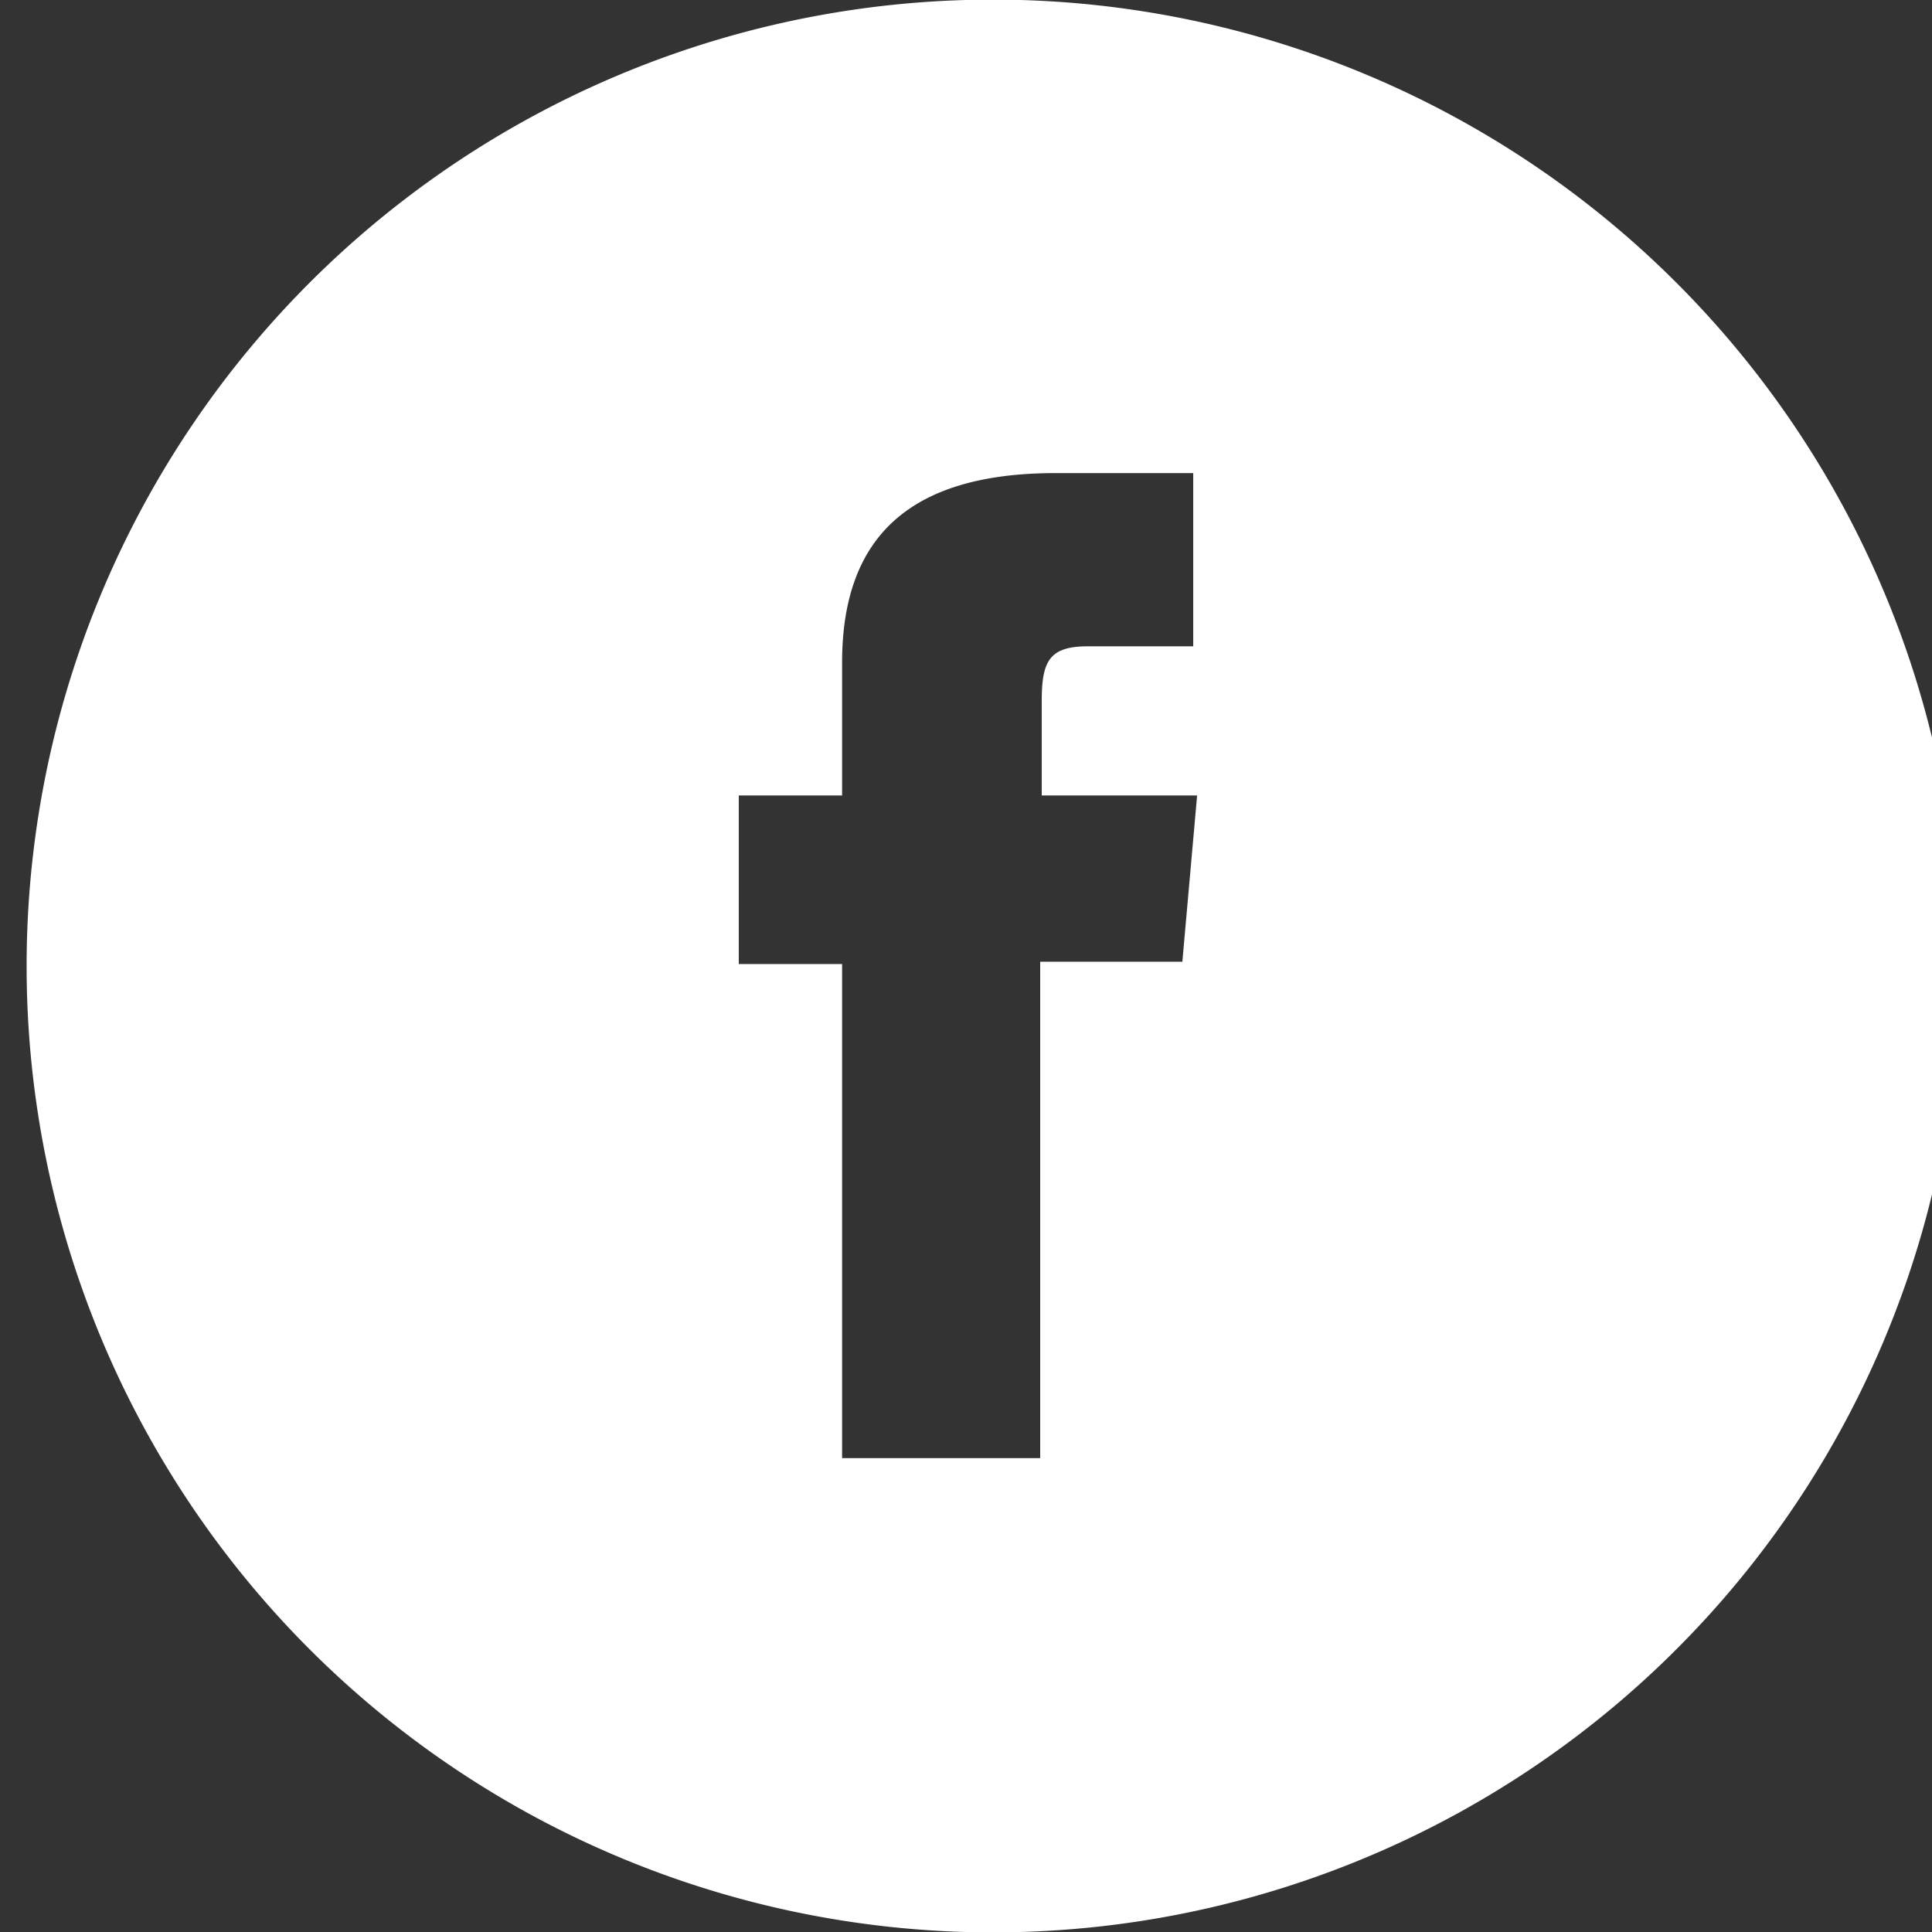
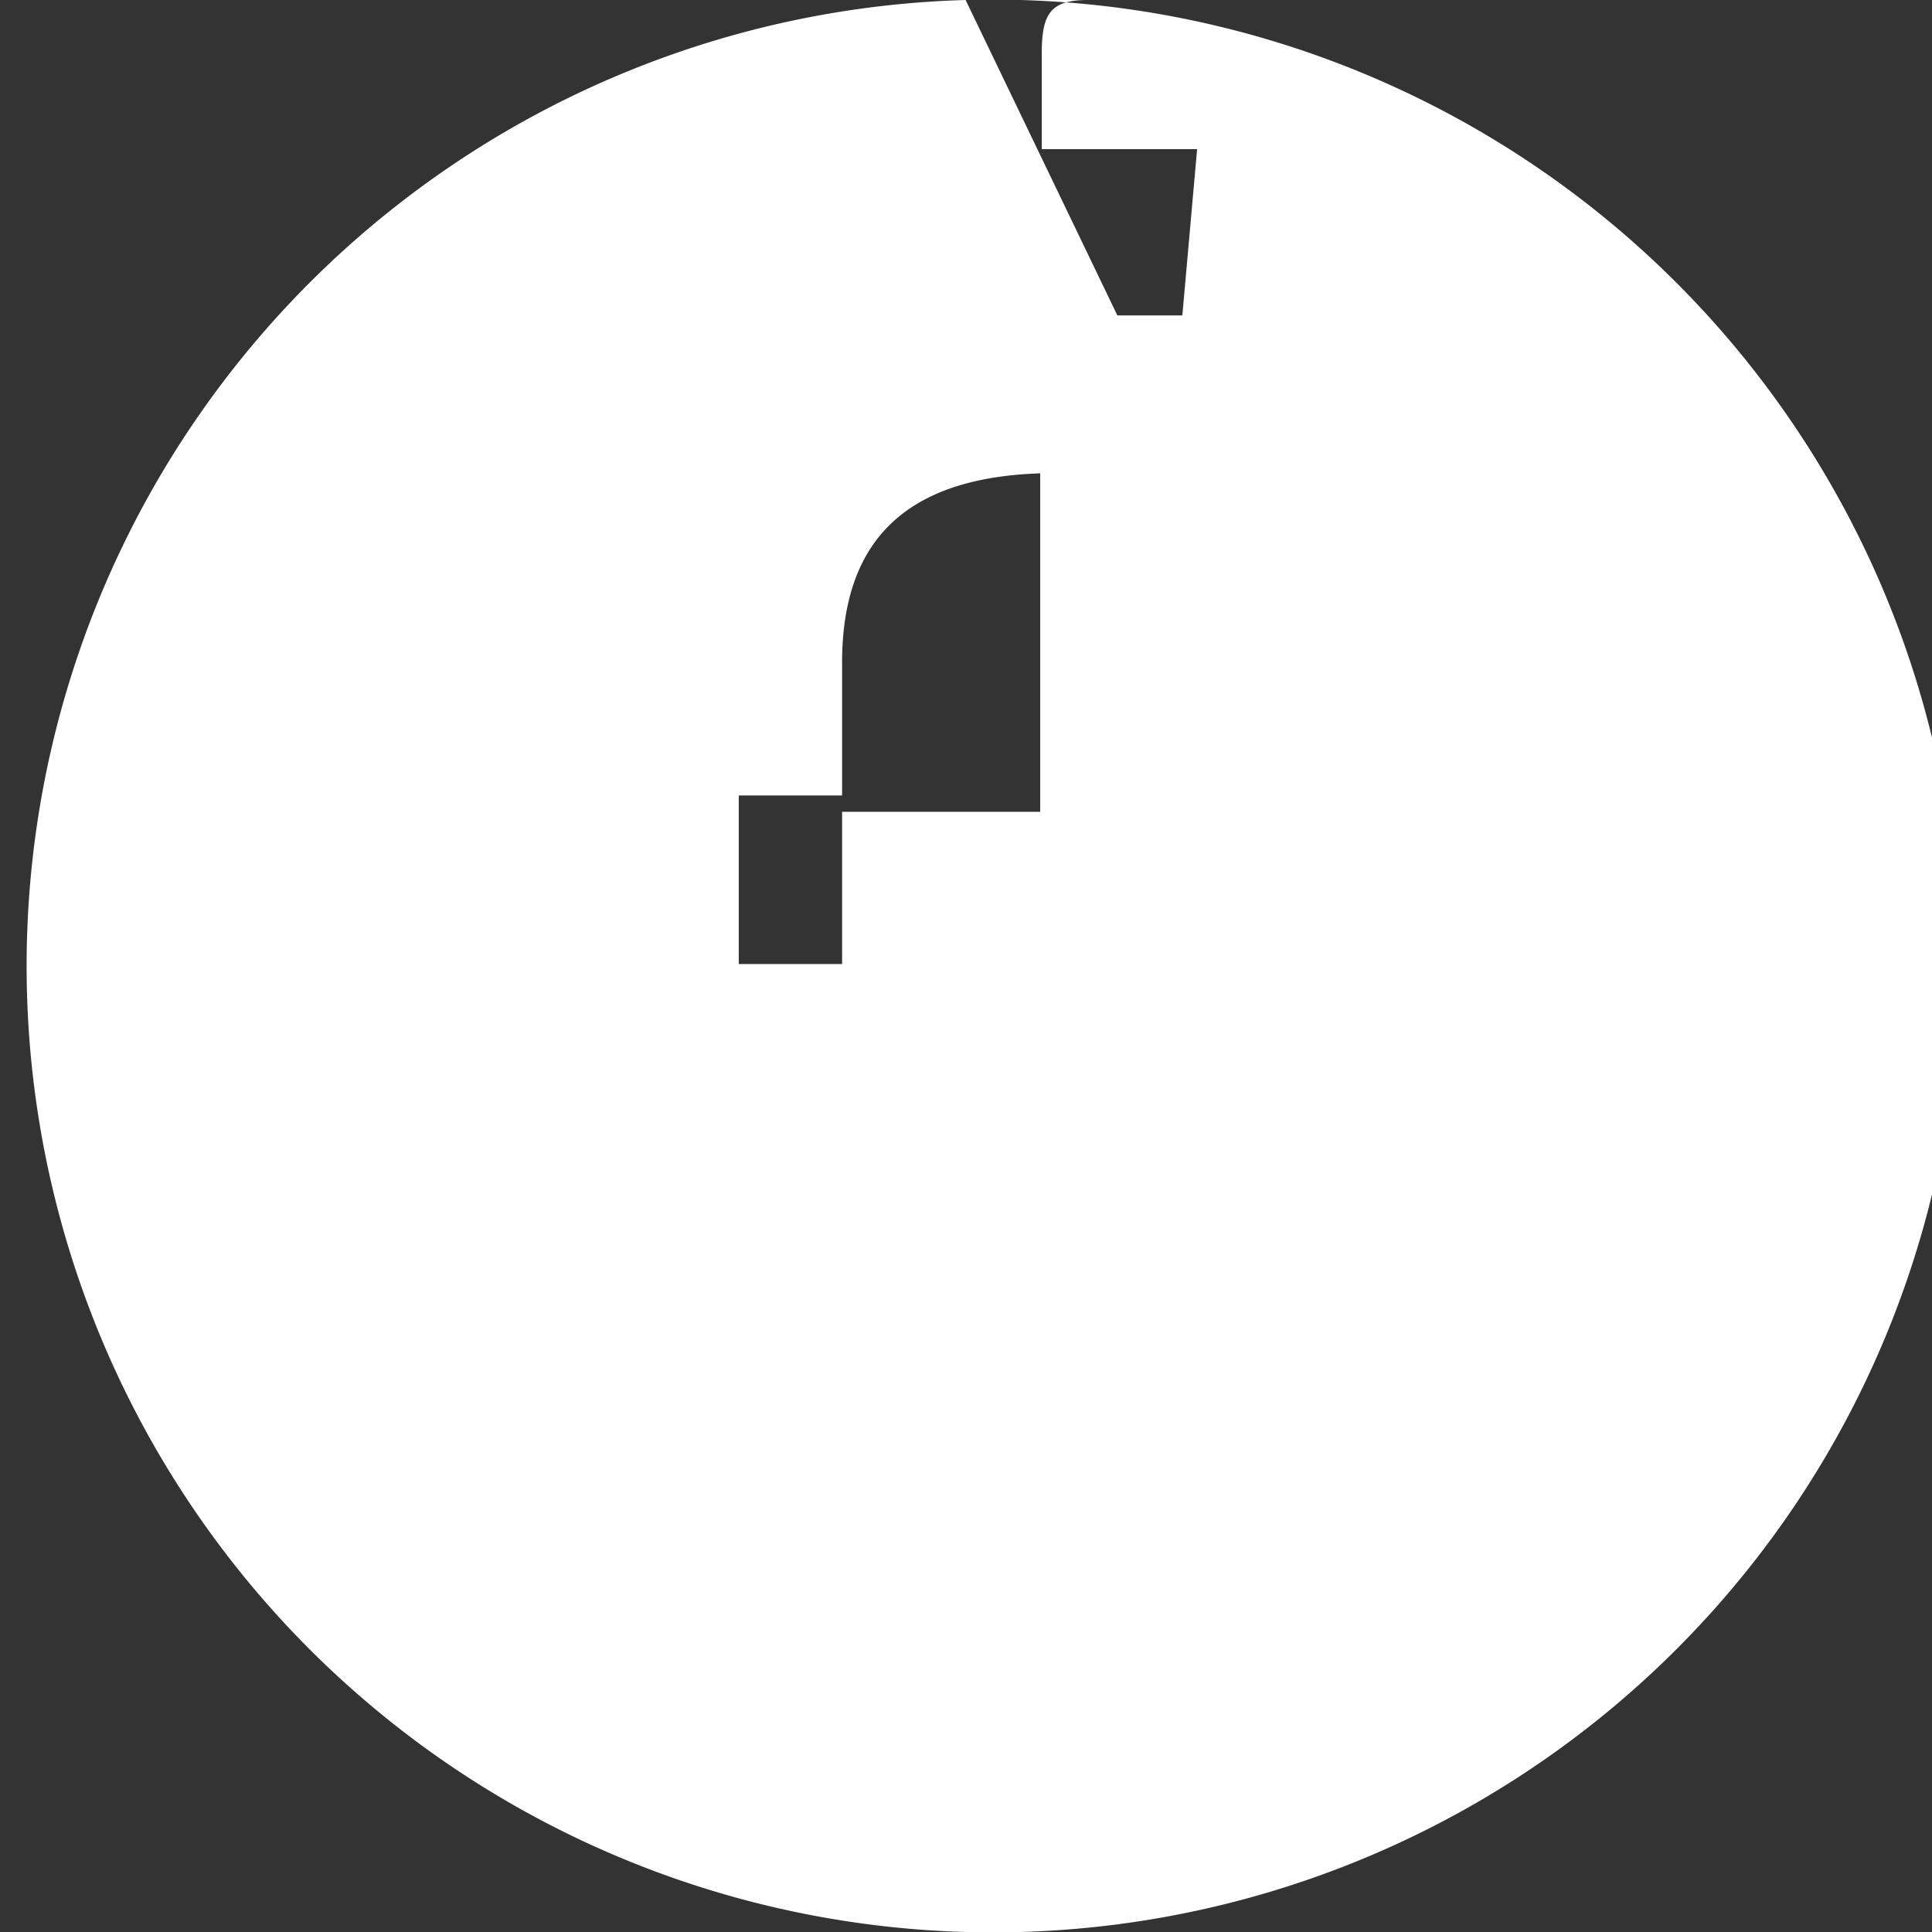
<svg xmlns="http://www.w3.org/2000/svg" viewBox="0 0 24.87 24.87">
  <rect x="0" y="0" width="24.87" height="24.87" fill="#333333" stroke="none" />
  <defs>
    <style>.cls-1{fill:#fff;}</style>
  </defs>
  <g data-name="Livello 2">
    <g data-name="Livello 1">
-       <path class="cls-1" d="M12.43,0h0a12.44,12.44,0,0,0,0,24.87h0A12.44,12.44,0,1,0,12.43,0Zm2.93,8.32H14c-.49,0-.59.19-.59.7v1.22h2l-.19,2.14H13.39v6.39H10.84V12.41H9.51V10.24h1.33V8.53c0-1.6.85-2.44,2.75-2.44h1.77Z" />
+       <path class="cls-1" d="M12.43,0h0a12.44,12.44,0,0,0,0,24.87h0A12.44,12.44,0,1,0,12.43,0ZH14c-.49,0-.59.19-.59.7v1.22h2l-.19,2.14H13.39v6.39H10.84V12.41H9.51V10.24h1.33V8.53c0-1.6.85-2.44,2.75-2.44h1.77Z" />
    </g>
  </g>
</svg>